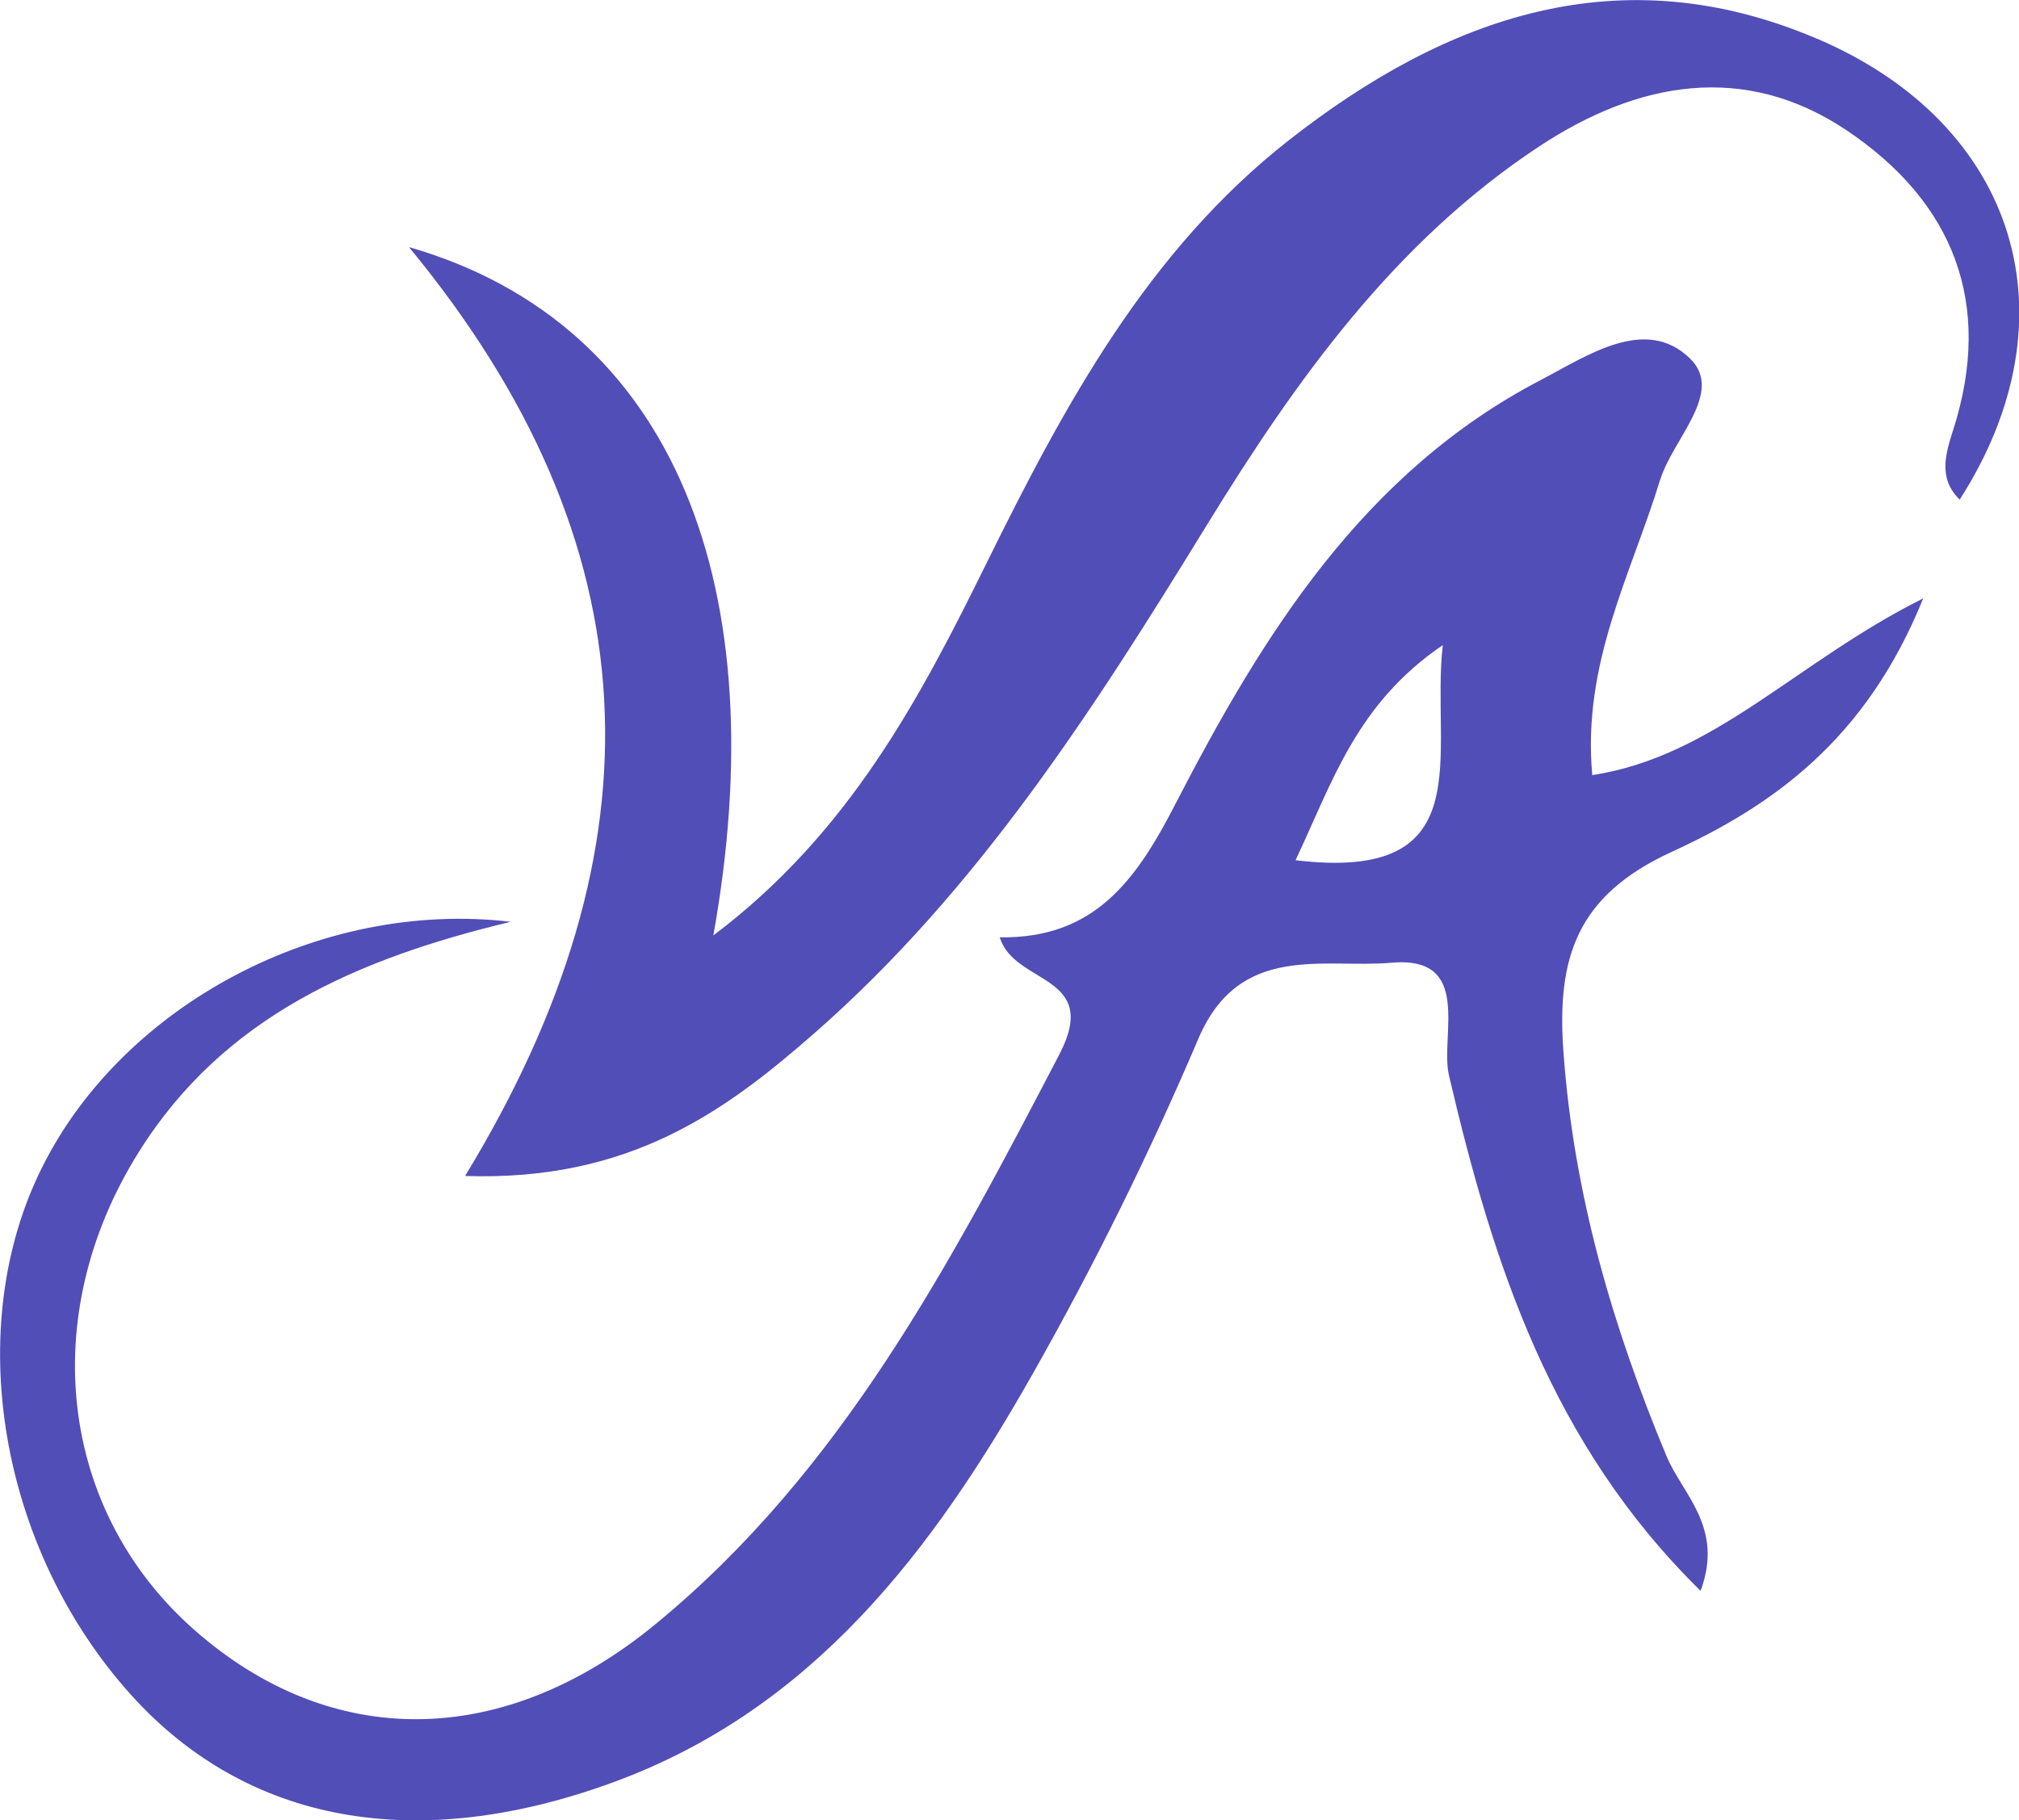
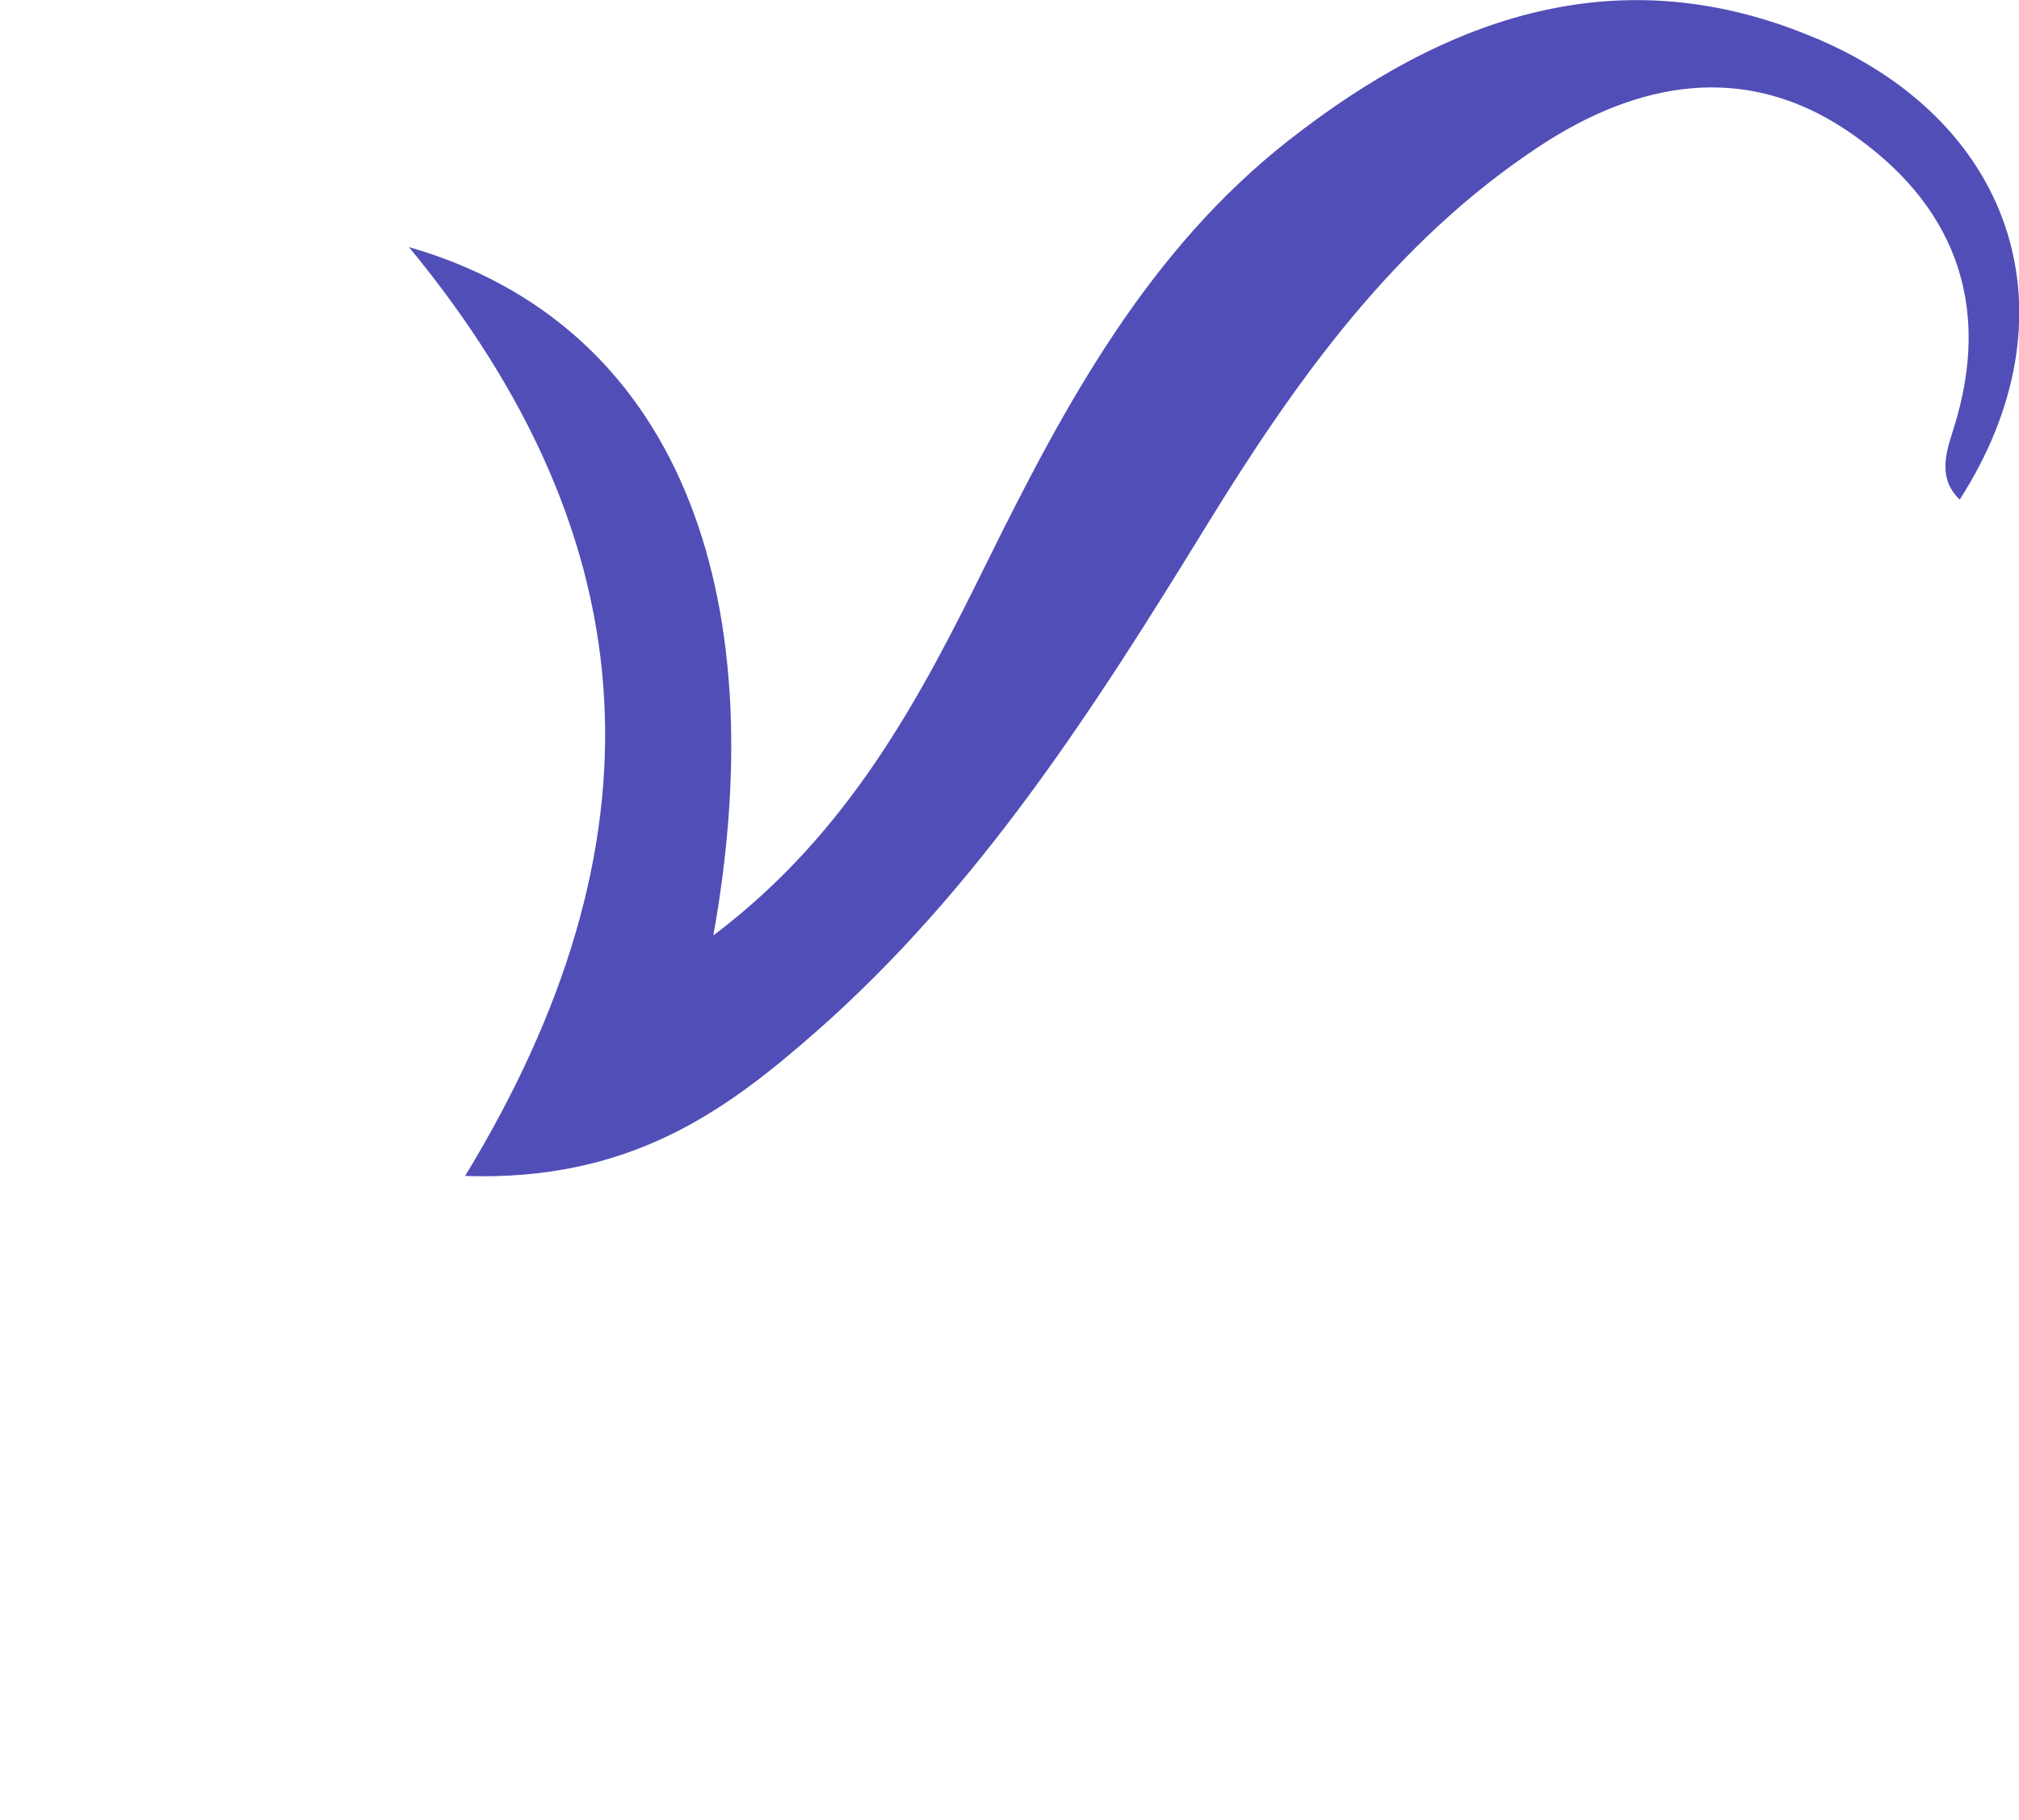
<svg xmlns="http://www.w3.org/2000/svg" id="Calque_2" viewBox="0 0 107.92 97.32">
  <defs>
    <style>.cls-1{fill:#524eb7;}</style>
  </defs>
  <g id="Footer">
    <g id="Footer-2">
      <g>
-         <path class="cls-1" d="M88.74,25.66c.66-2.19,3.44-4.67,1.61-6.48-2.39-2.35-5.54-.14-8.02,1.15-9.46,4.94-14.84,13.61-19.51,22.67-2.08,4.04-4.31,7.19-9.38,7.11,.77,2.56,5.42,1.95,3.19,6.25-5.83,11.18-11.65,22.3-21.58,30.46-8.2,6.75-17.4,6.72-24.66,.32-7.21-6.35-8.46-16.76-2.99-25.52,4.56-7.31,11.76-10.38,19.9-12.34-10.21-1.2-20.68,4.46-25,13.03C-2.06,70.9-.06,82.79,7.03,90.64c6.19,6.84,15.23,8.5,25.76,4.64,10.69-3.92,17.08-12.42,22.41-21.83,3.28-5.79,6.25-11.8,8.86-17.93,2.2-5.15,6.71-3.73,10.31-4.05,4.38-.39,2.59,3.91,3.08,6.02,2.36,10.11,5.47,19.72,13.45,27.56,1.26-3.4-.95-5.13-1.82-7.2-2.89-6.94-4.96-14.01-5.51-21.6-.37-5.06,.71-8.37,5.77-10.7,5.39-2.47,10.4-5.98,13.46-13.56-6.81,3.4-11.13,8.44-17.69,9.45-.55-6,2.1-10.77,3.63-15.8Zm-19.49,20.33c2-4.25,3.27-8.37,7.87-11.5-.66,5.8,2.14,12.7-7.87,11.5Z" />
        <path class="cls-1" d="M97.12,2.07c-10.52-4.49-19.78-1.19-28.22,5.42-7.54,5.91-11.98,14.13-16.14,22.56-3.58,7.27-7.36,14.48-14.63,19.96,3.31-18.44-1.93-32.67-16.27-36.8,13.07,15.85,13.75,32,3,49.66,8.78,.29,13.89-3.44,18.69-7.65,8.73-7.65,14.93-17.33,20.94-27.12,4.78-7.78,10.04-15.16,17.78-20.27,5.24-3.46,10.96-4.55,16.47-.84,5.64,3.8,7.84,9.2,5.66,16-.39,1.23-.83,2.58,.35,3.72,6.23-9.7,3.12-20.05-7.62-24.64Z" />
      </g>
    </g>
  </g>
</svg>